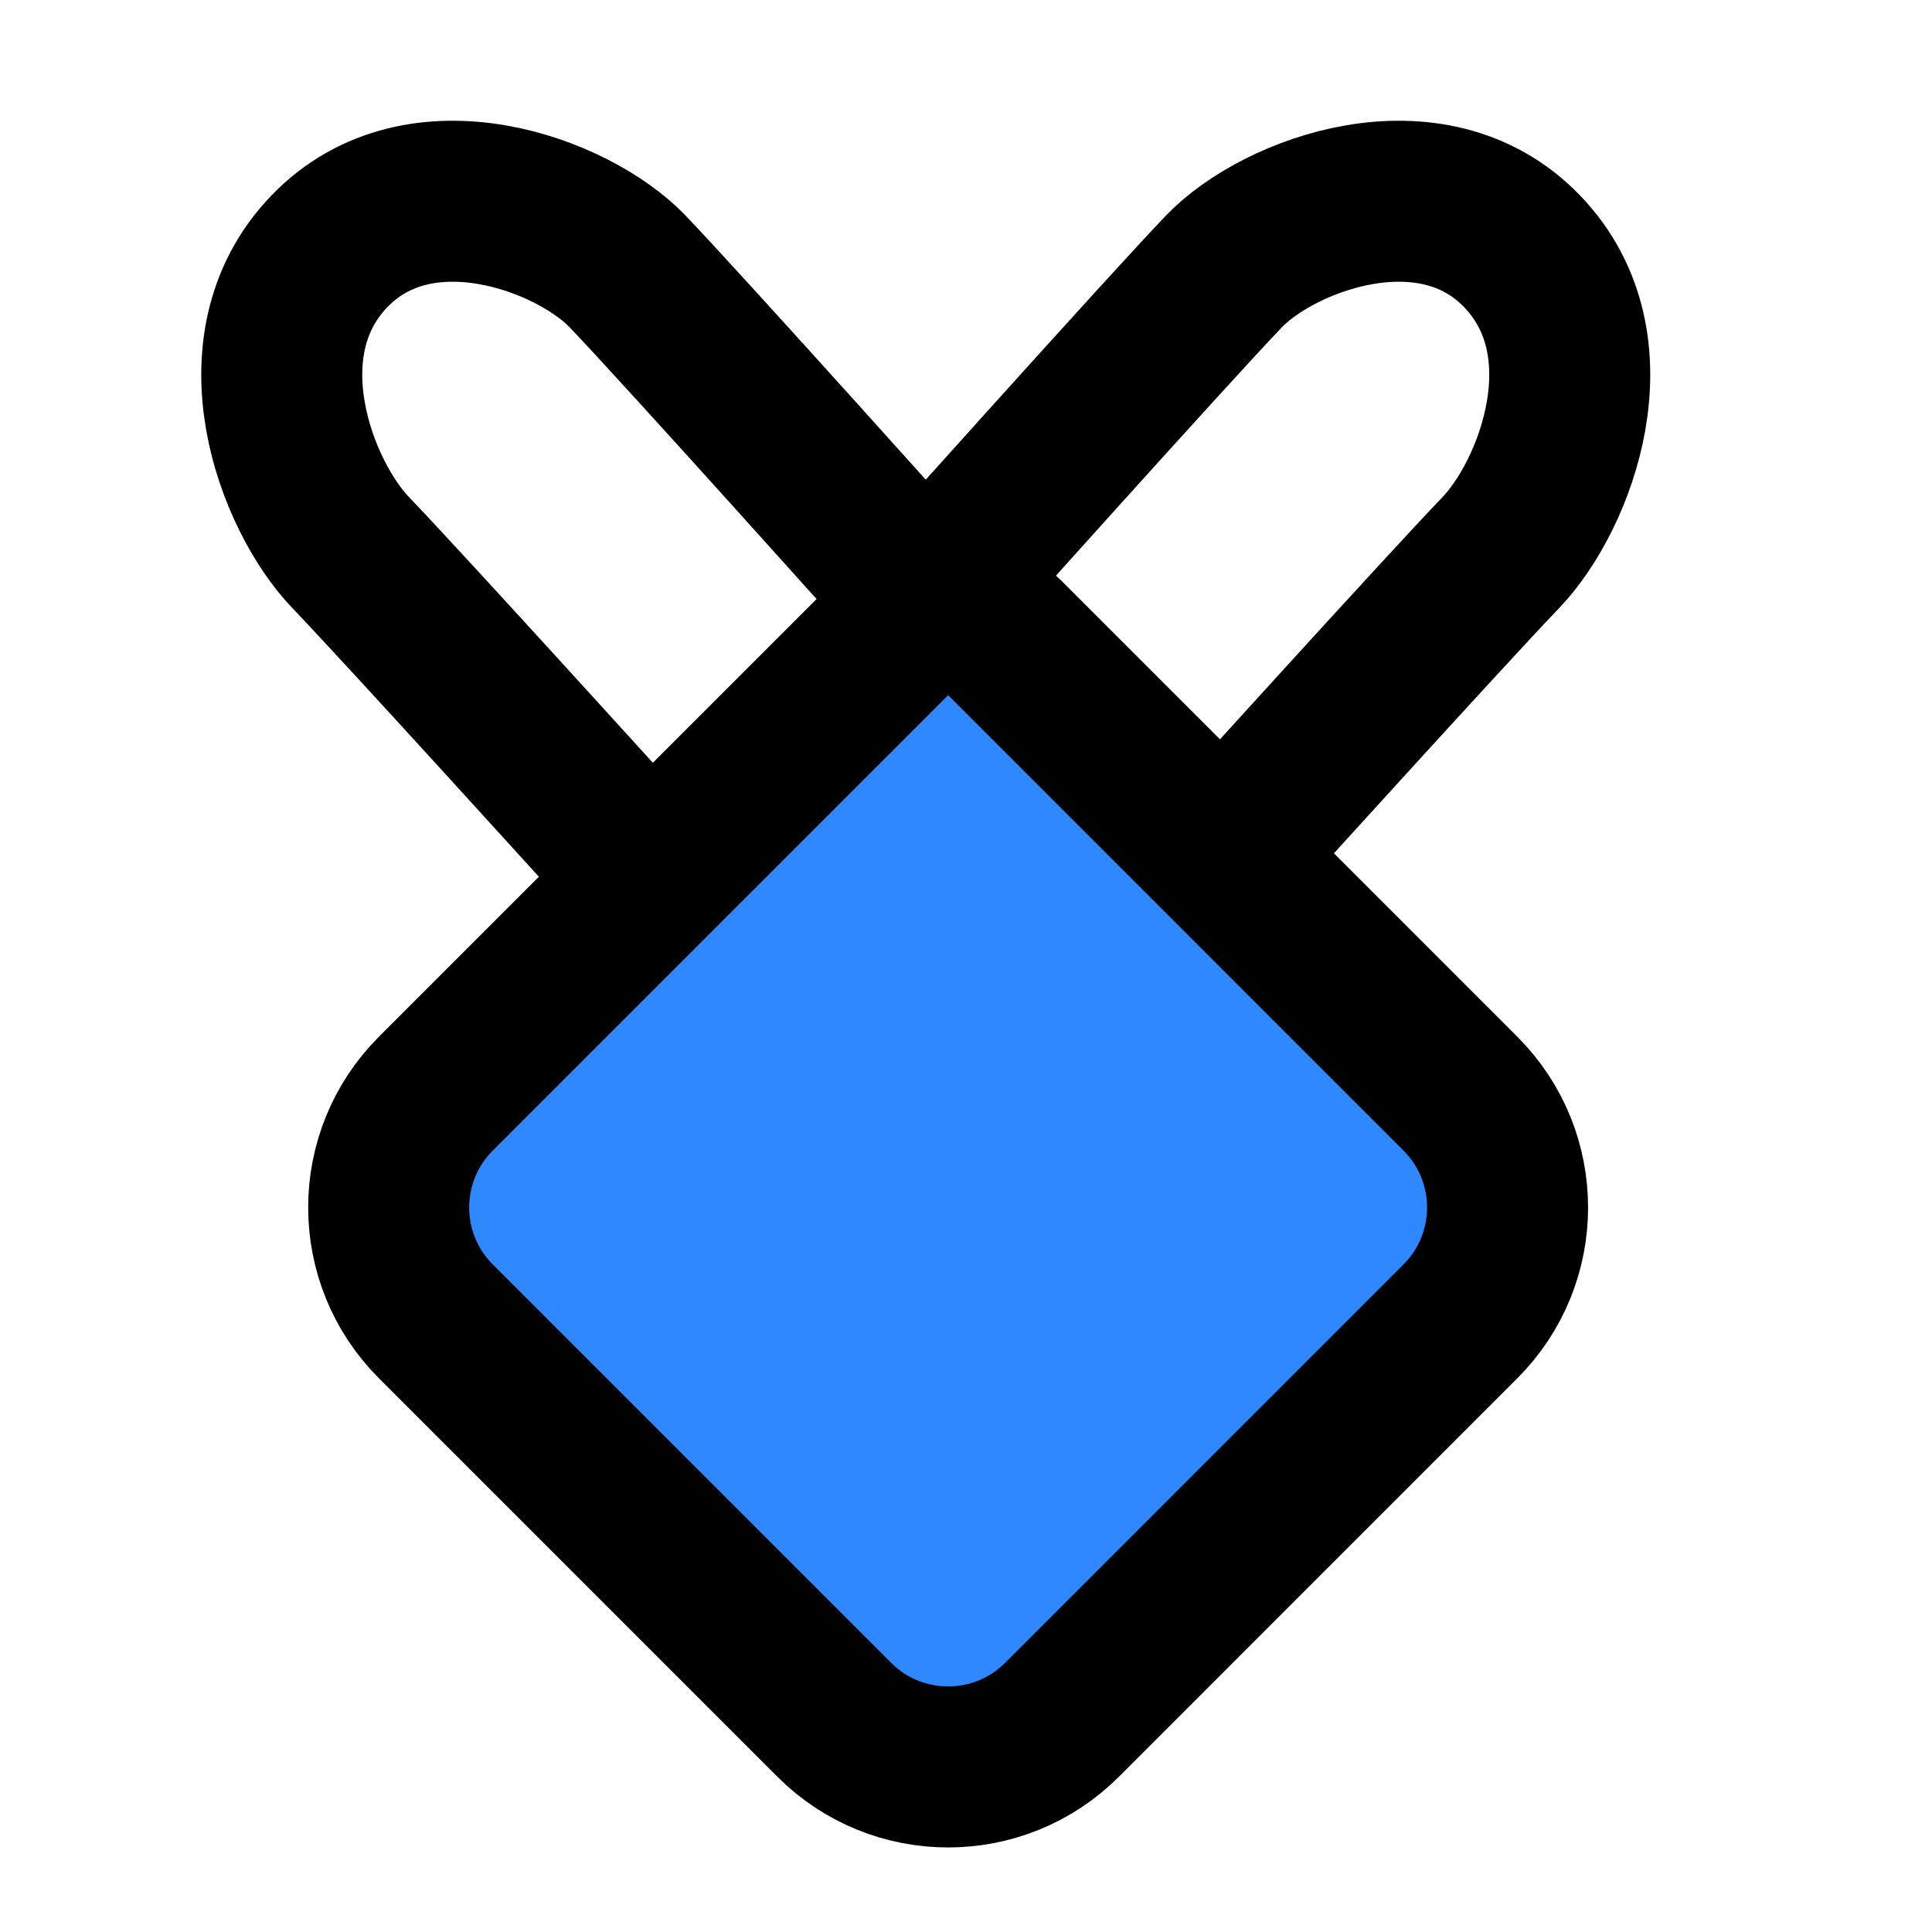
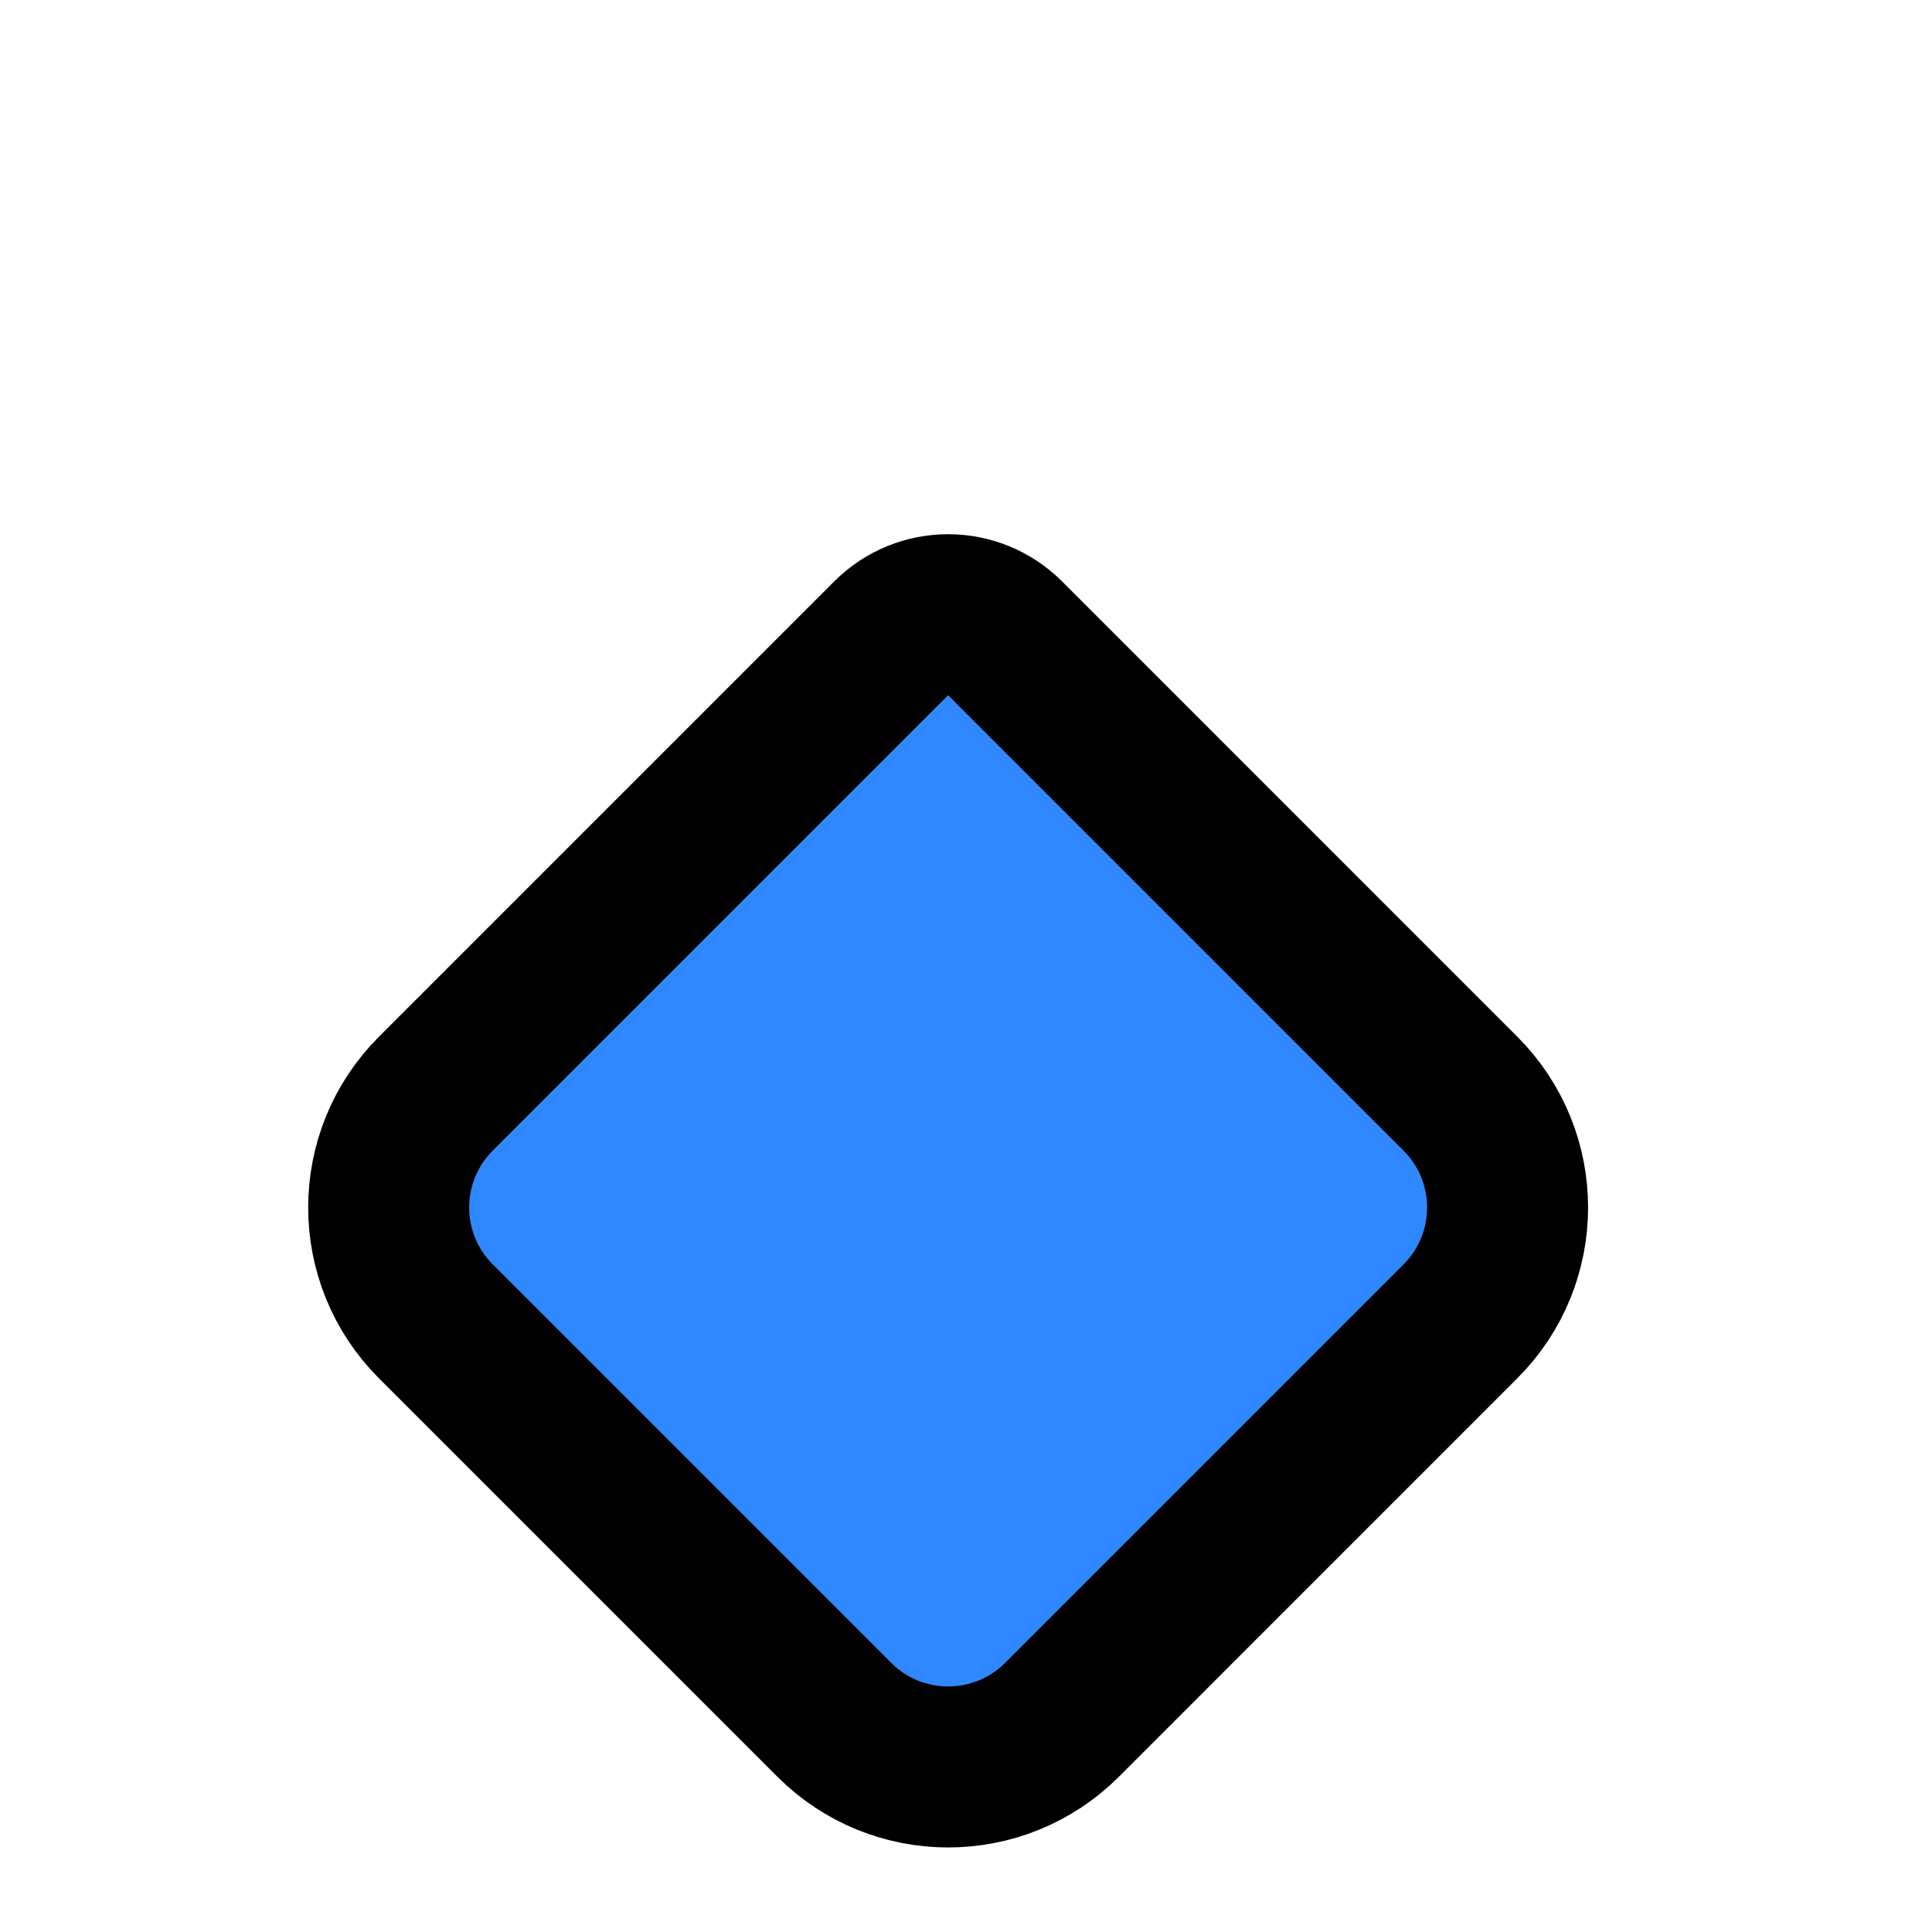
<svg xmlns="http://www.w3.org/2000/svg" width="800px" height="800px" viewBox="0 0 48 48" fill="none">
  <path d="M22.142 15.858L10.828 27.172C9.266 28.734 9.266 31.266 10.828 32.828L20.728 42.728C22.29 44.29 24.823 44.29 26.385 42.728L36.284 32.828C37.846 31.266 37.846 28.734 36.284 27.172L24.971 15.858C24.189 15.077 22.923 15.077 22.142 15.858Z" fill="#2F88FF" stroke="#000000" stroke-width="4" stroke-linecap="round" stroke-linejoin="round" />
-   <path d="M23 14.91C23 14.91 29.058 8.149 30.411 6.74C31.763 5.331 35.568 3.9 37.821 6.249C40.075 8.597 38.641 12.318 37.289 13.727C35.937 15.136 30.621 21 30.621 21" stroke="#000000" stroke-width="4" stroke-linecap="round" stroke-linejoin="round" />
-   <path d="M23 14.91C23 14.91 16.942 8.149 15.589 6.74C14.237 5.331 10.432 3.9 8.179 6.249C5.925 8.597 7.359 12.318 8.711 13.727C10.063 15.136 15.379 21 15.379 21" stroke="#000000" stroke-width="4" stroke-linecap="round" stroke-linejoin="round" />
</svg>